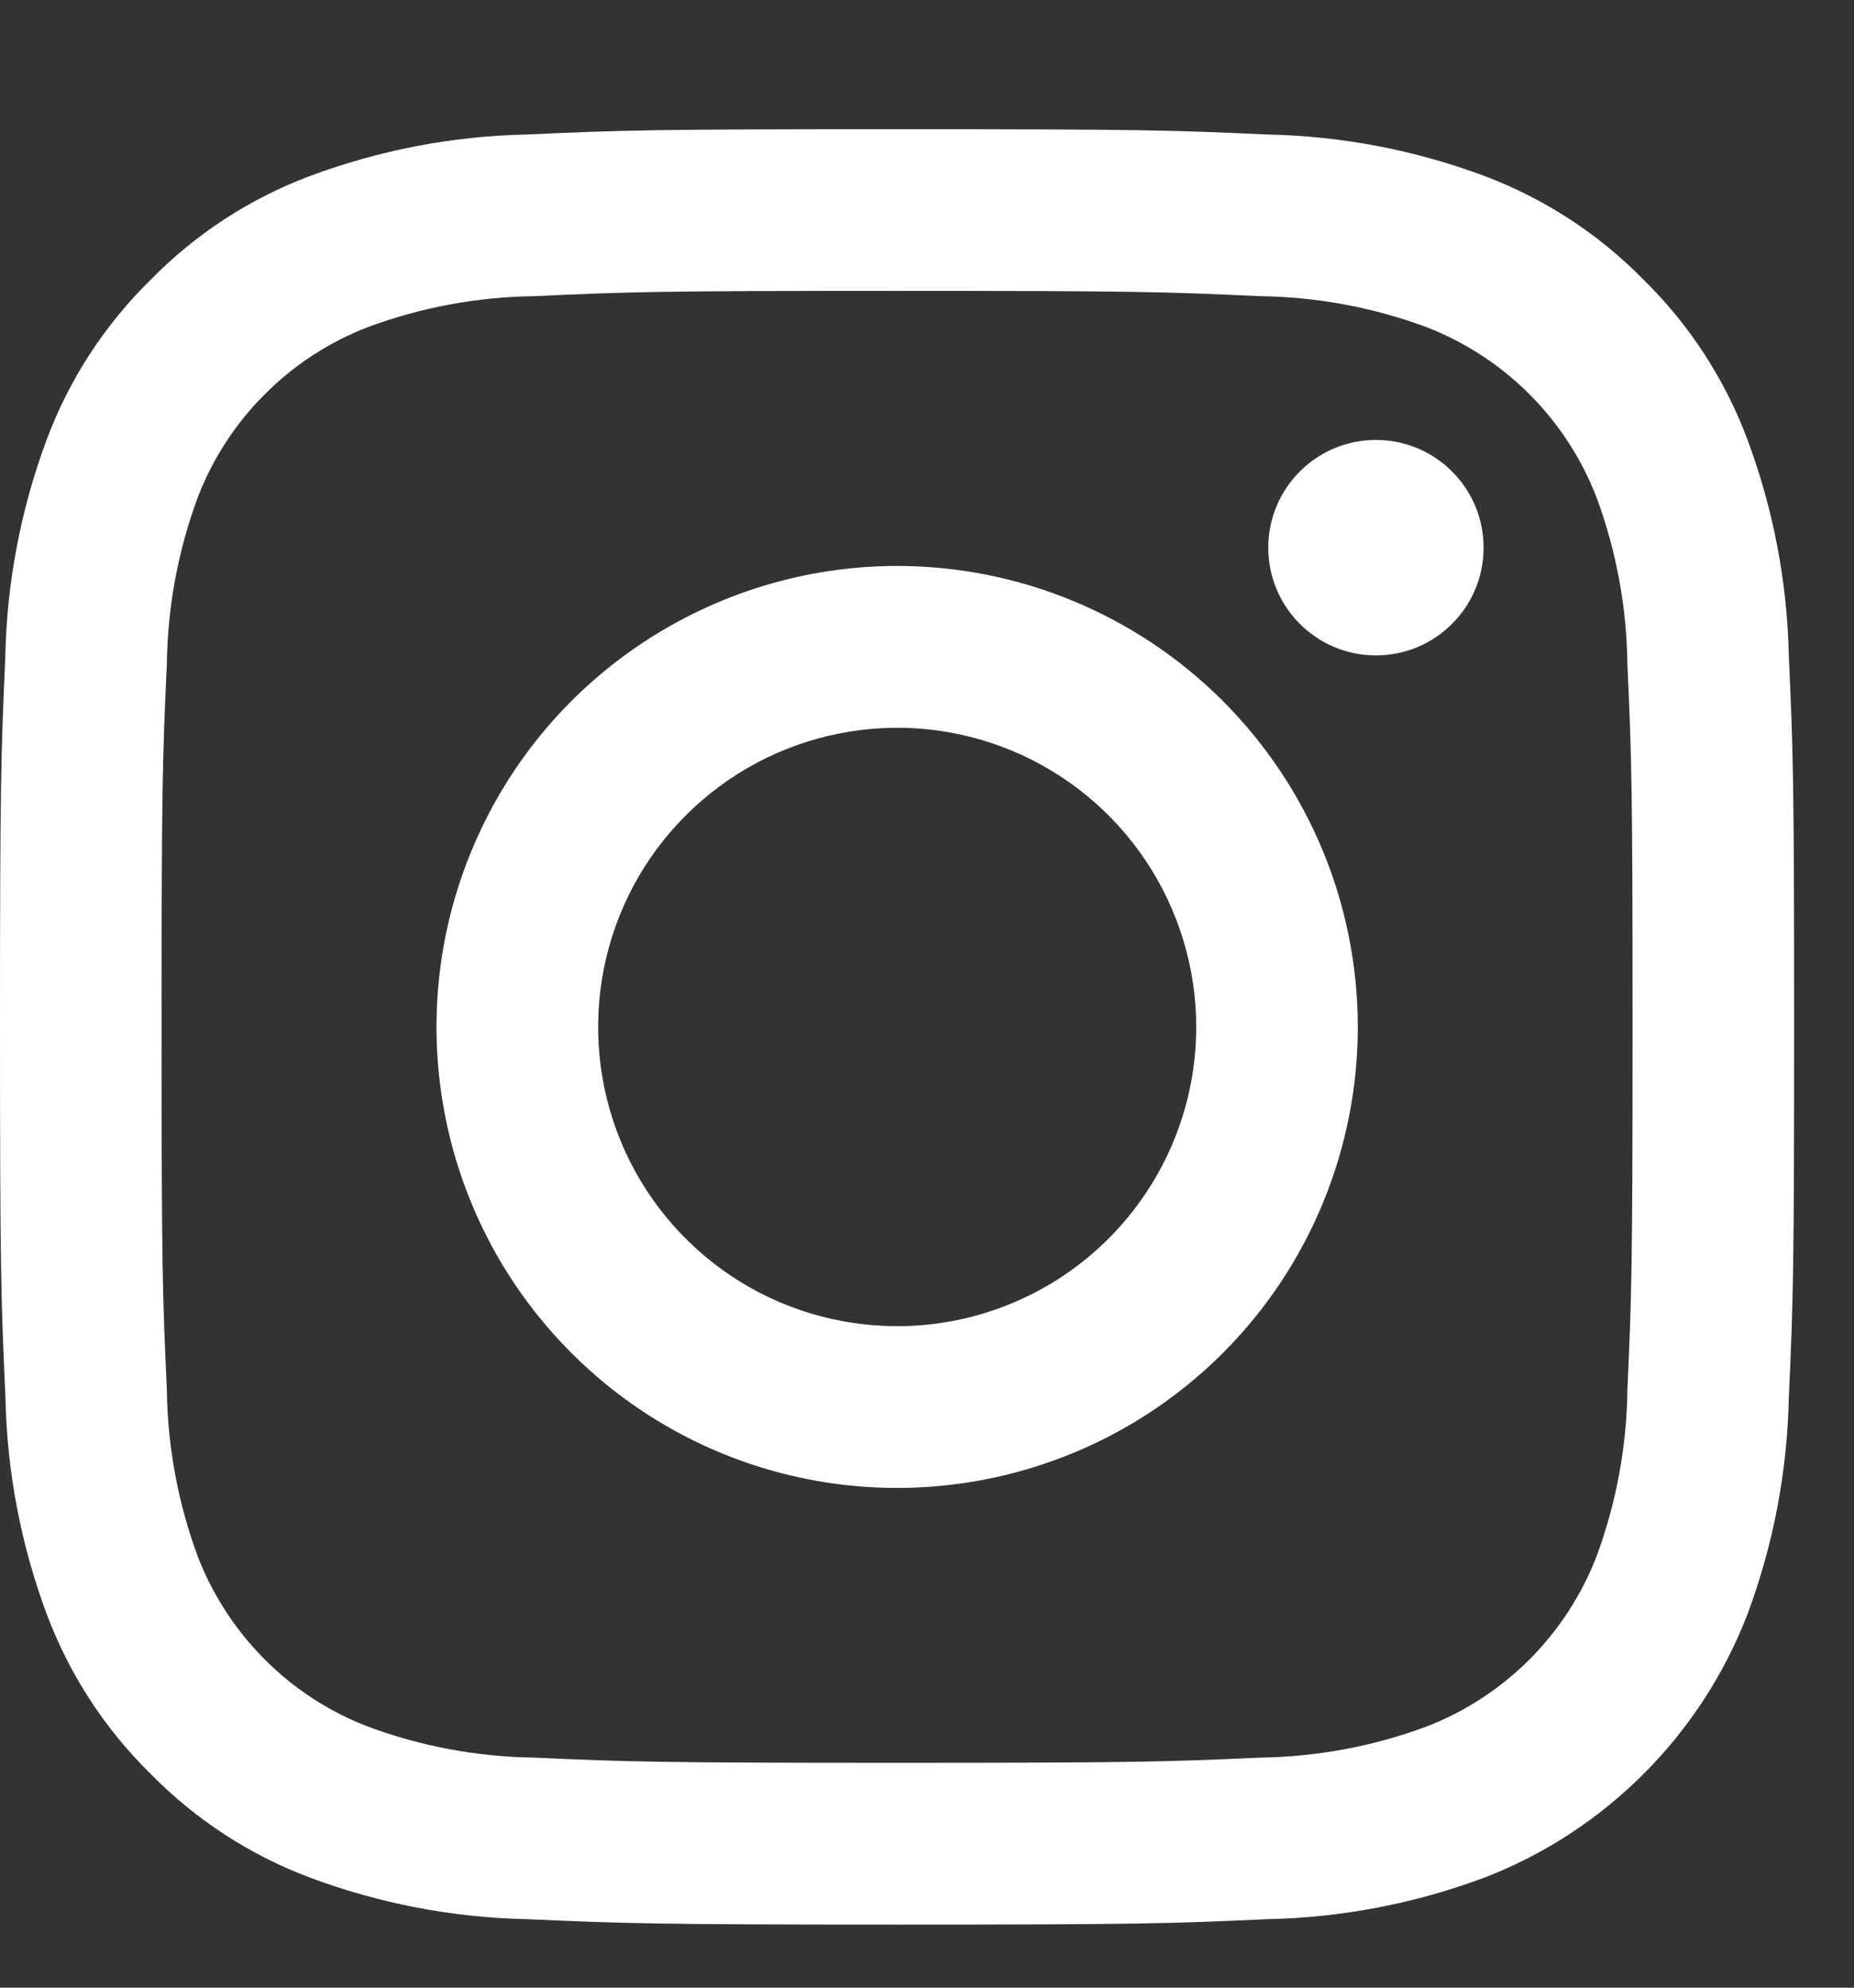
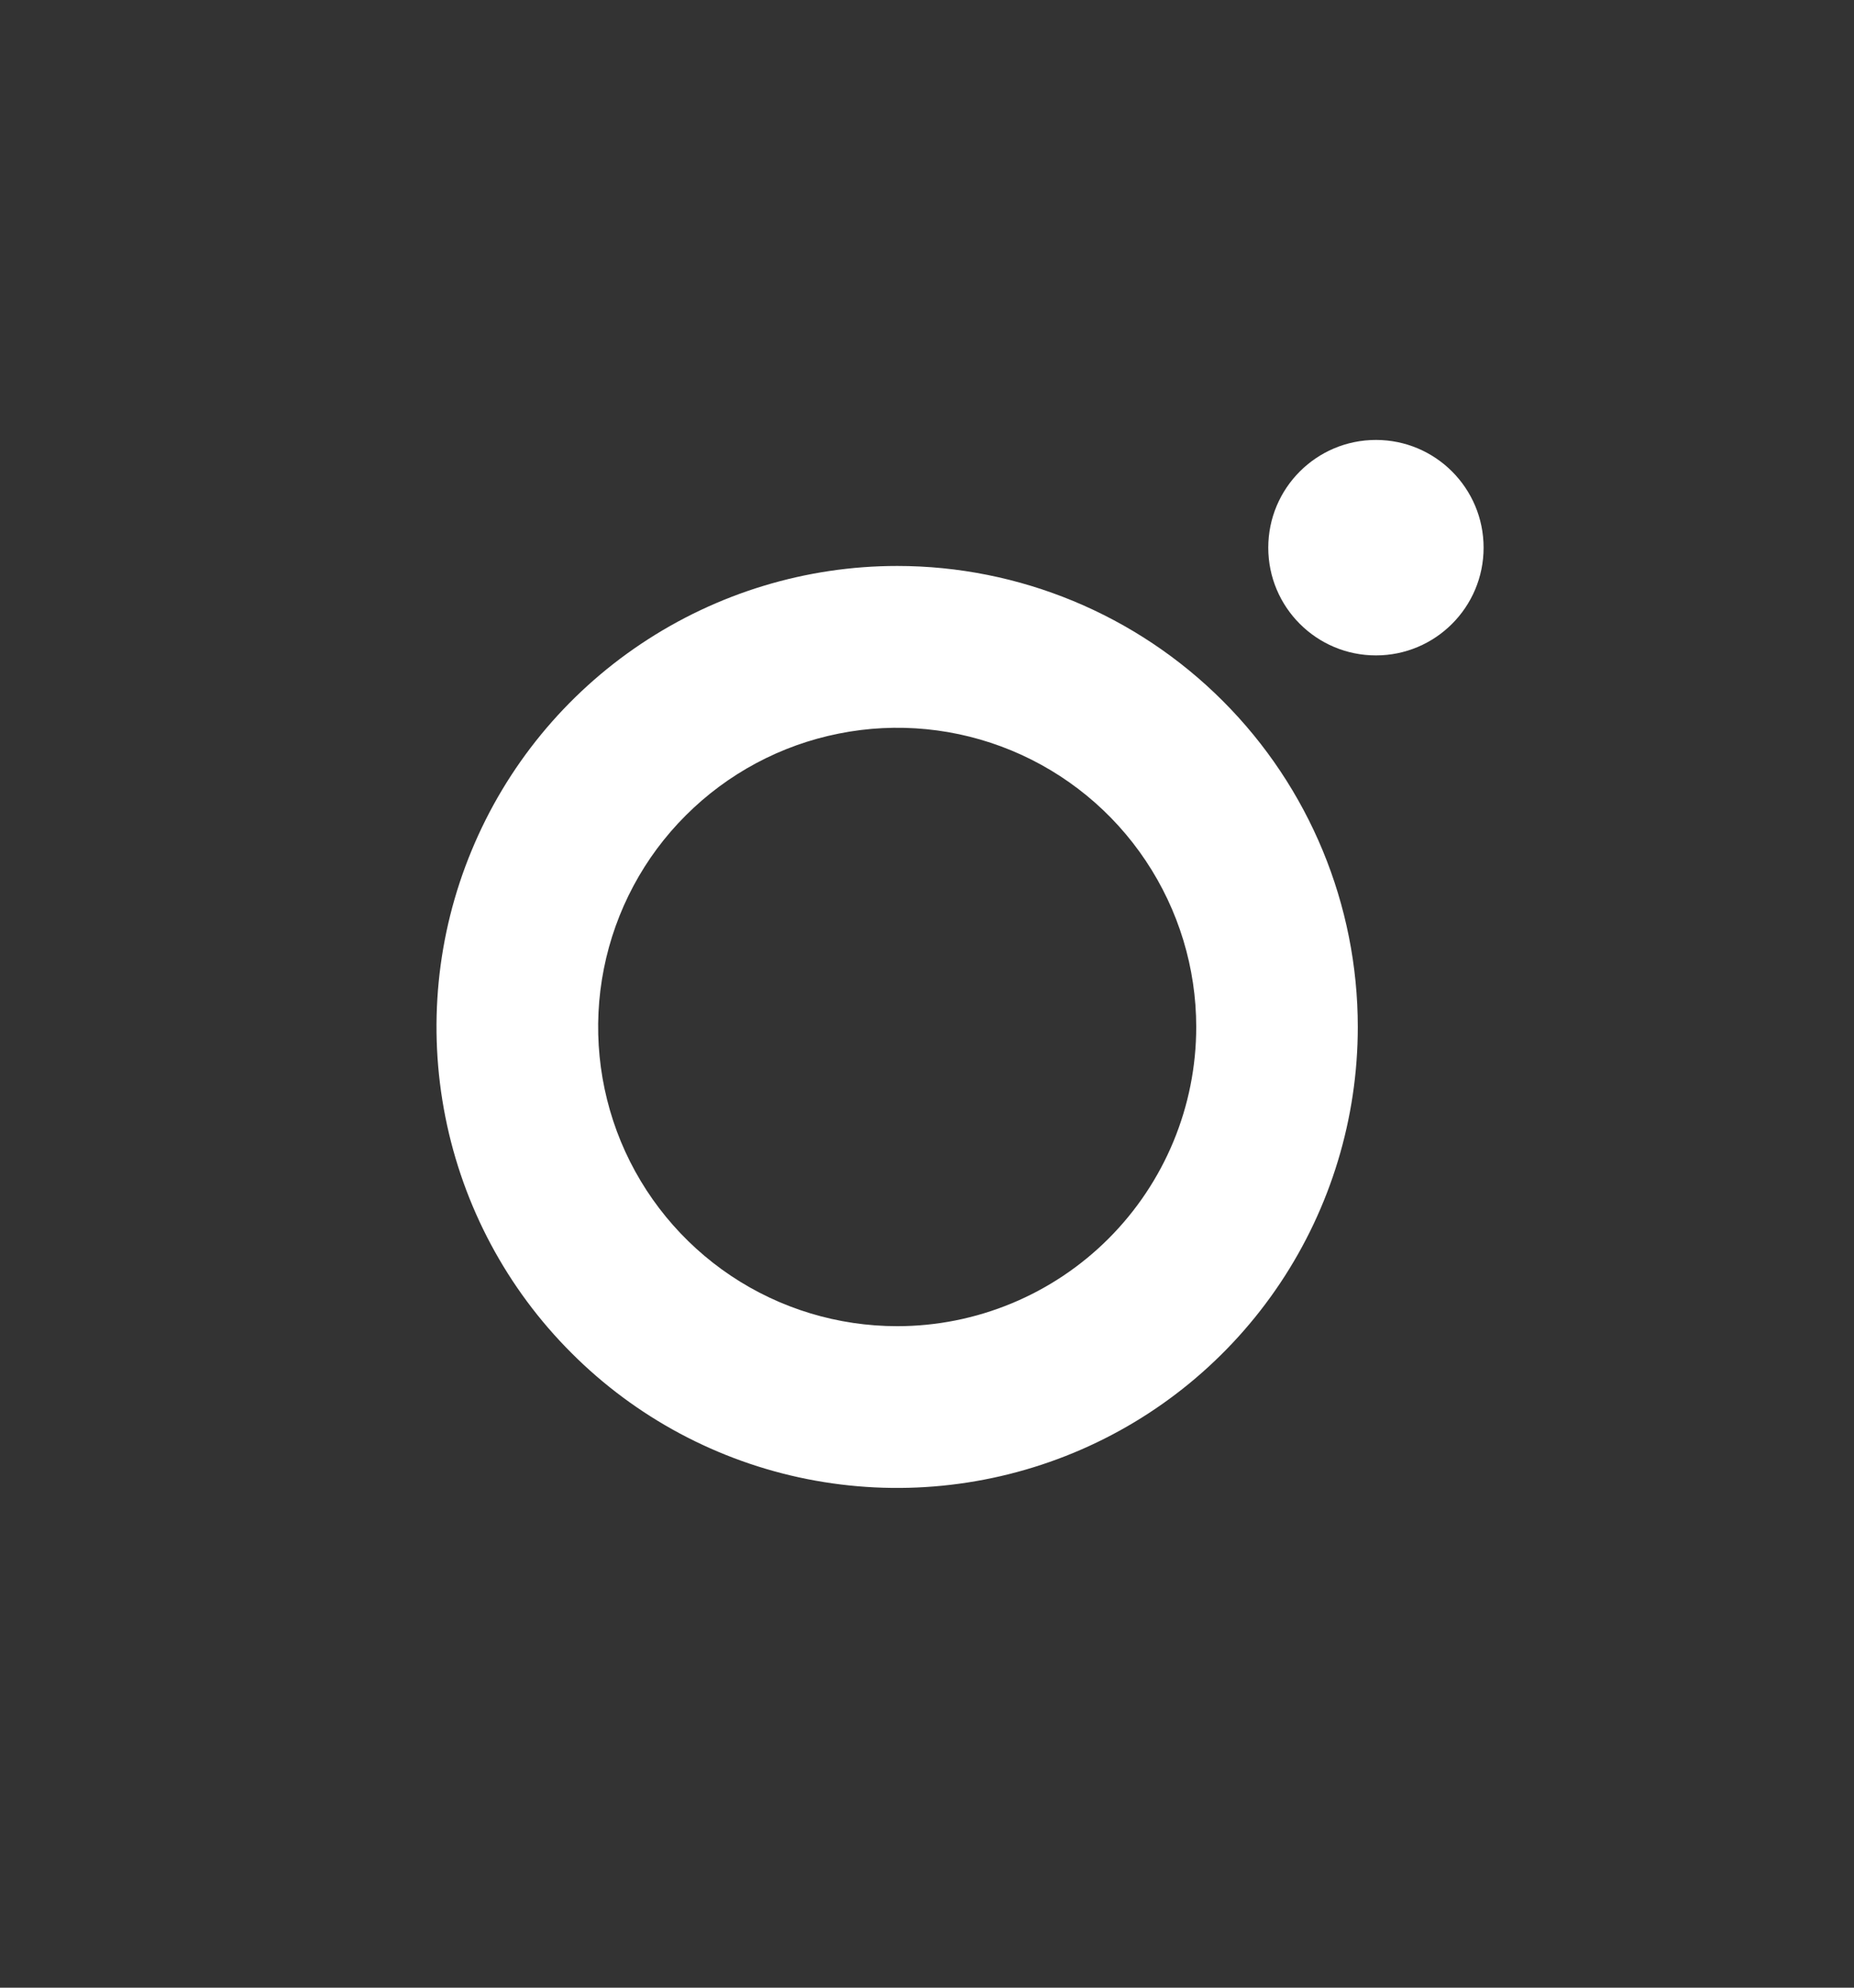
<svg xmlns="http://www.w3.org/2000/svg" width="14" height="15" viewBox="0 0 14 15" fill="none">
  <rect x="0" y="0" width="14" height="15" fill="#333333" stroke="none" />
-   <path d="M6.774 2.195C8.583 2.195 8.797 2.202 9.512 2.235C9.941 2.24 10.367 2.319 10.77 2.468C11.062 2.581 11.327 2.753 11.549 2.975C11.77 3.196 11.943 3.461 12.056 3.754C12.205 4.157 12.284 4.582 12.289 5.012C12.321 5.726 12.328 5.94 12.328 7.749C12.328 9.558 12.321 9.772 12.289 10.486C12.284 10.916 12.205 11.342 12.056 11.745C11.943 12.037 11.77 12.302 11.549 12.524C11.327 12.745 11.062 12.918 10.77 13.03C10.367 13.18 9.941 13.258 9.512 13.264C8.797 13.296 8.583 13.303 6.774 13.303C4.965 13.303 4.751 13.296 4.037 13.264C3.607 13.258 3.182 13.18 2.779 13.03C2.486 12.918 2.221 12.745 2 12.524C1.778 12.302 1.606 12.037 1.493 11.745C1.344 11.342 1.265 10.916 1.26 10.486C1.227 9.772 1.22 9.558 1.22 7.749C1.22 5.94 1.227 5.726 1.26 5.012C1.265 4.582 1.344 4.157 1.493 3.754C1.606 3.461 1.778 3.196 2 2.975C2.221 2.753 2.486 2.581 2.779 2.468C3.182 2.319 3.607 2.24 4.037 2.235C4.751 2.202 4.965 2.195 6.774 2.195ZM6.774 0.975C4.935 0.975 4.704 0.982 3.981 1.015C3.419 1.026 2.863 1.133 2.336 1.33C1.884 1.5 1.475 1.767 1.137 2.112C0.792 2.45 0.525 2.859 0.355 3.311C0.158 3.838 0.051 4.394 0.04 4.957C0.008 5.678 0 5.91 0 7.749C0 9.588 0.008 9.819 0.041 10.542C0.052 11.104 0.158 11.66 0.355 12.187C0.526 12.639 0.792 13.048 1.137 13.386C1.475 13.731 1.885 13.998 2.337 14.168C2.863 14.365 3.42 14.472 3.982 14.483C4.705 14.515 4.935 14.524 6.775 14.524C8.615 14.524 8.845 14.516 9.568 14.483C10.13 14.472 10.686 14.365 11.213 14.168C11.663 13.994 12.071 13.727 12.412 13.386C12.753 13.045 13.02 12.636 13.194 12.186C13.391 11.66 13.497 11.103 13.508 10.541C13.541 9.819 13.548 9.588 13.548 7.749C13.548 5.91 13.541 5.678 13.508 4.956C13.497 4.394 13.39 3.837 13.193 3.311C13.023 2.859 12.756 2.449 12.411 2.111C12.073 1.766 11.664 1.5 11.212 1.329C10.685 1.132 10.129 1.026 9.566 1.015C8.845 0.982 8.613 0.975 6.774 0.975Z" fill="white" />
  <path d="M6.775 4.271C6.087 4.271 5.414 4.476 4.842 4.858C4.27 5.24 3.824 5.783 3.561 6.419C3.297 7.055 3.229 7.754 3.363 8.429C3.497 9.104 3.828 9.724 4.315 10.21C4.801 10.697 5.421 11.028 6.096 11.162C6.771 11.296 7.47 11.227 8.106 10.964C8.742 10.701 9.285 10.255 9.667 9.683C10.049 9.111 10.253 8.438 10.253 7.75C10.253 6.828 9.887 5.943 9.234 5.29C8.582 4.638 7.697 4.271 6.775 4.271ZM6.775 10.008C6.328 10.008 5.891 9.876 5.52 9.628C5.149 9.38 4.859 9.027 4.688 8.614C4.518 8.202 4.473 7.748 4.56 7.31C4.647 6.872 4.862 6.469 5.178 6.154C5.494 5.838 5.896 5.623 6.334 5.536C6.772 5.448 7.226 5.493 7.639 5.664C8.051 5.835 8.404 6.124 8.652 6.496C8.9 6.867 9.033 7.304 9.033 7.75C9.033 8.349 8.795 8.923 8.371 9.347C7.948 9.77 7.373 10.008 6.775 10.008Z" fill="white" />
  <path d="M10.39 4.946C10.839 4.946 11.203 4.582 11.203 4.133C11.203 3.684 10.839 3.32 10.39 3.32C9.941 3.32 9.577 3.684 9.577 4.133C9.577 4.582 9.941 4.946 10.39 4.946Z" fill="white" />
</svg>